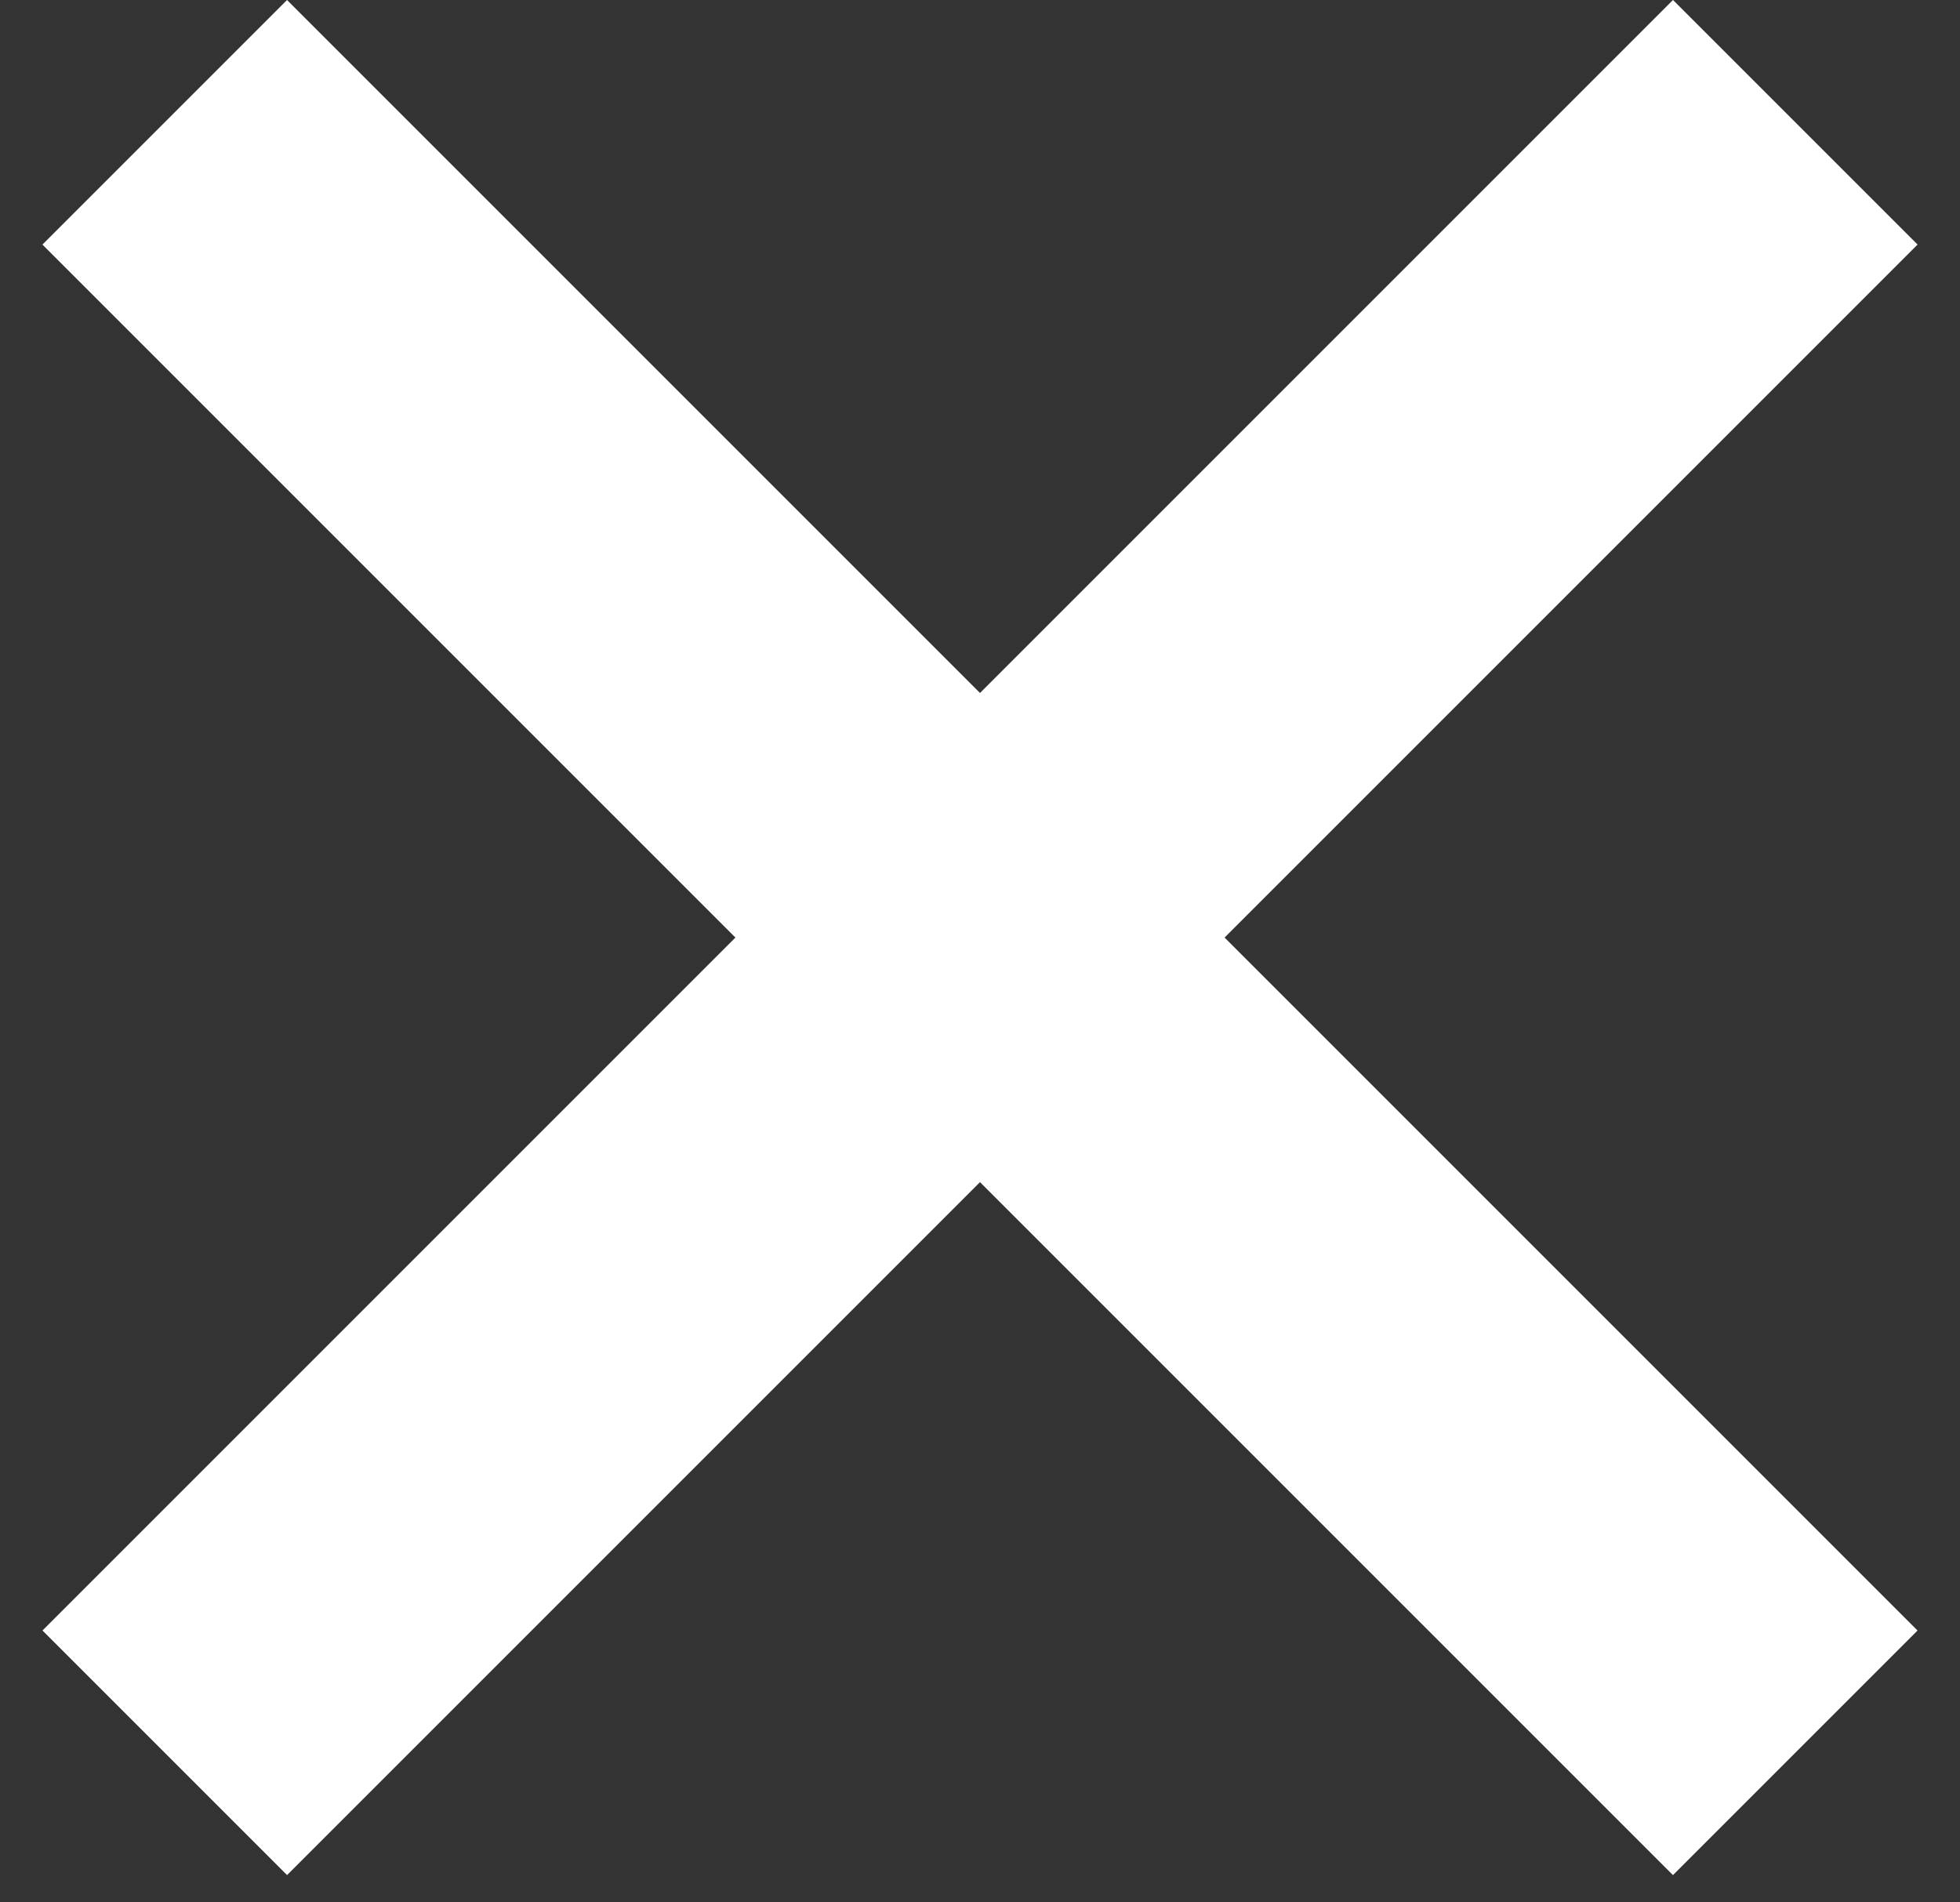
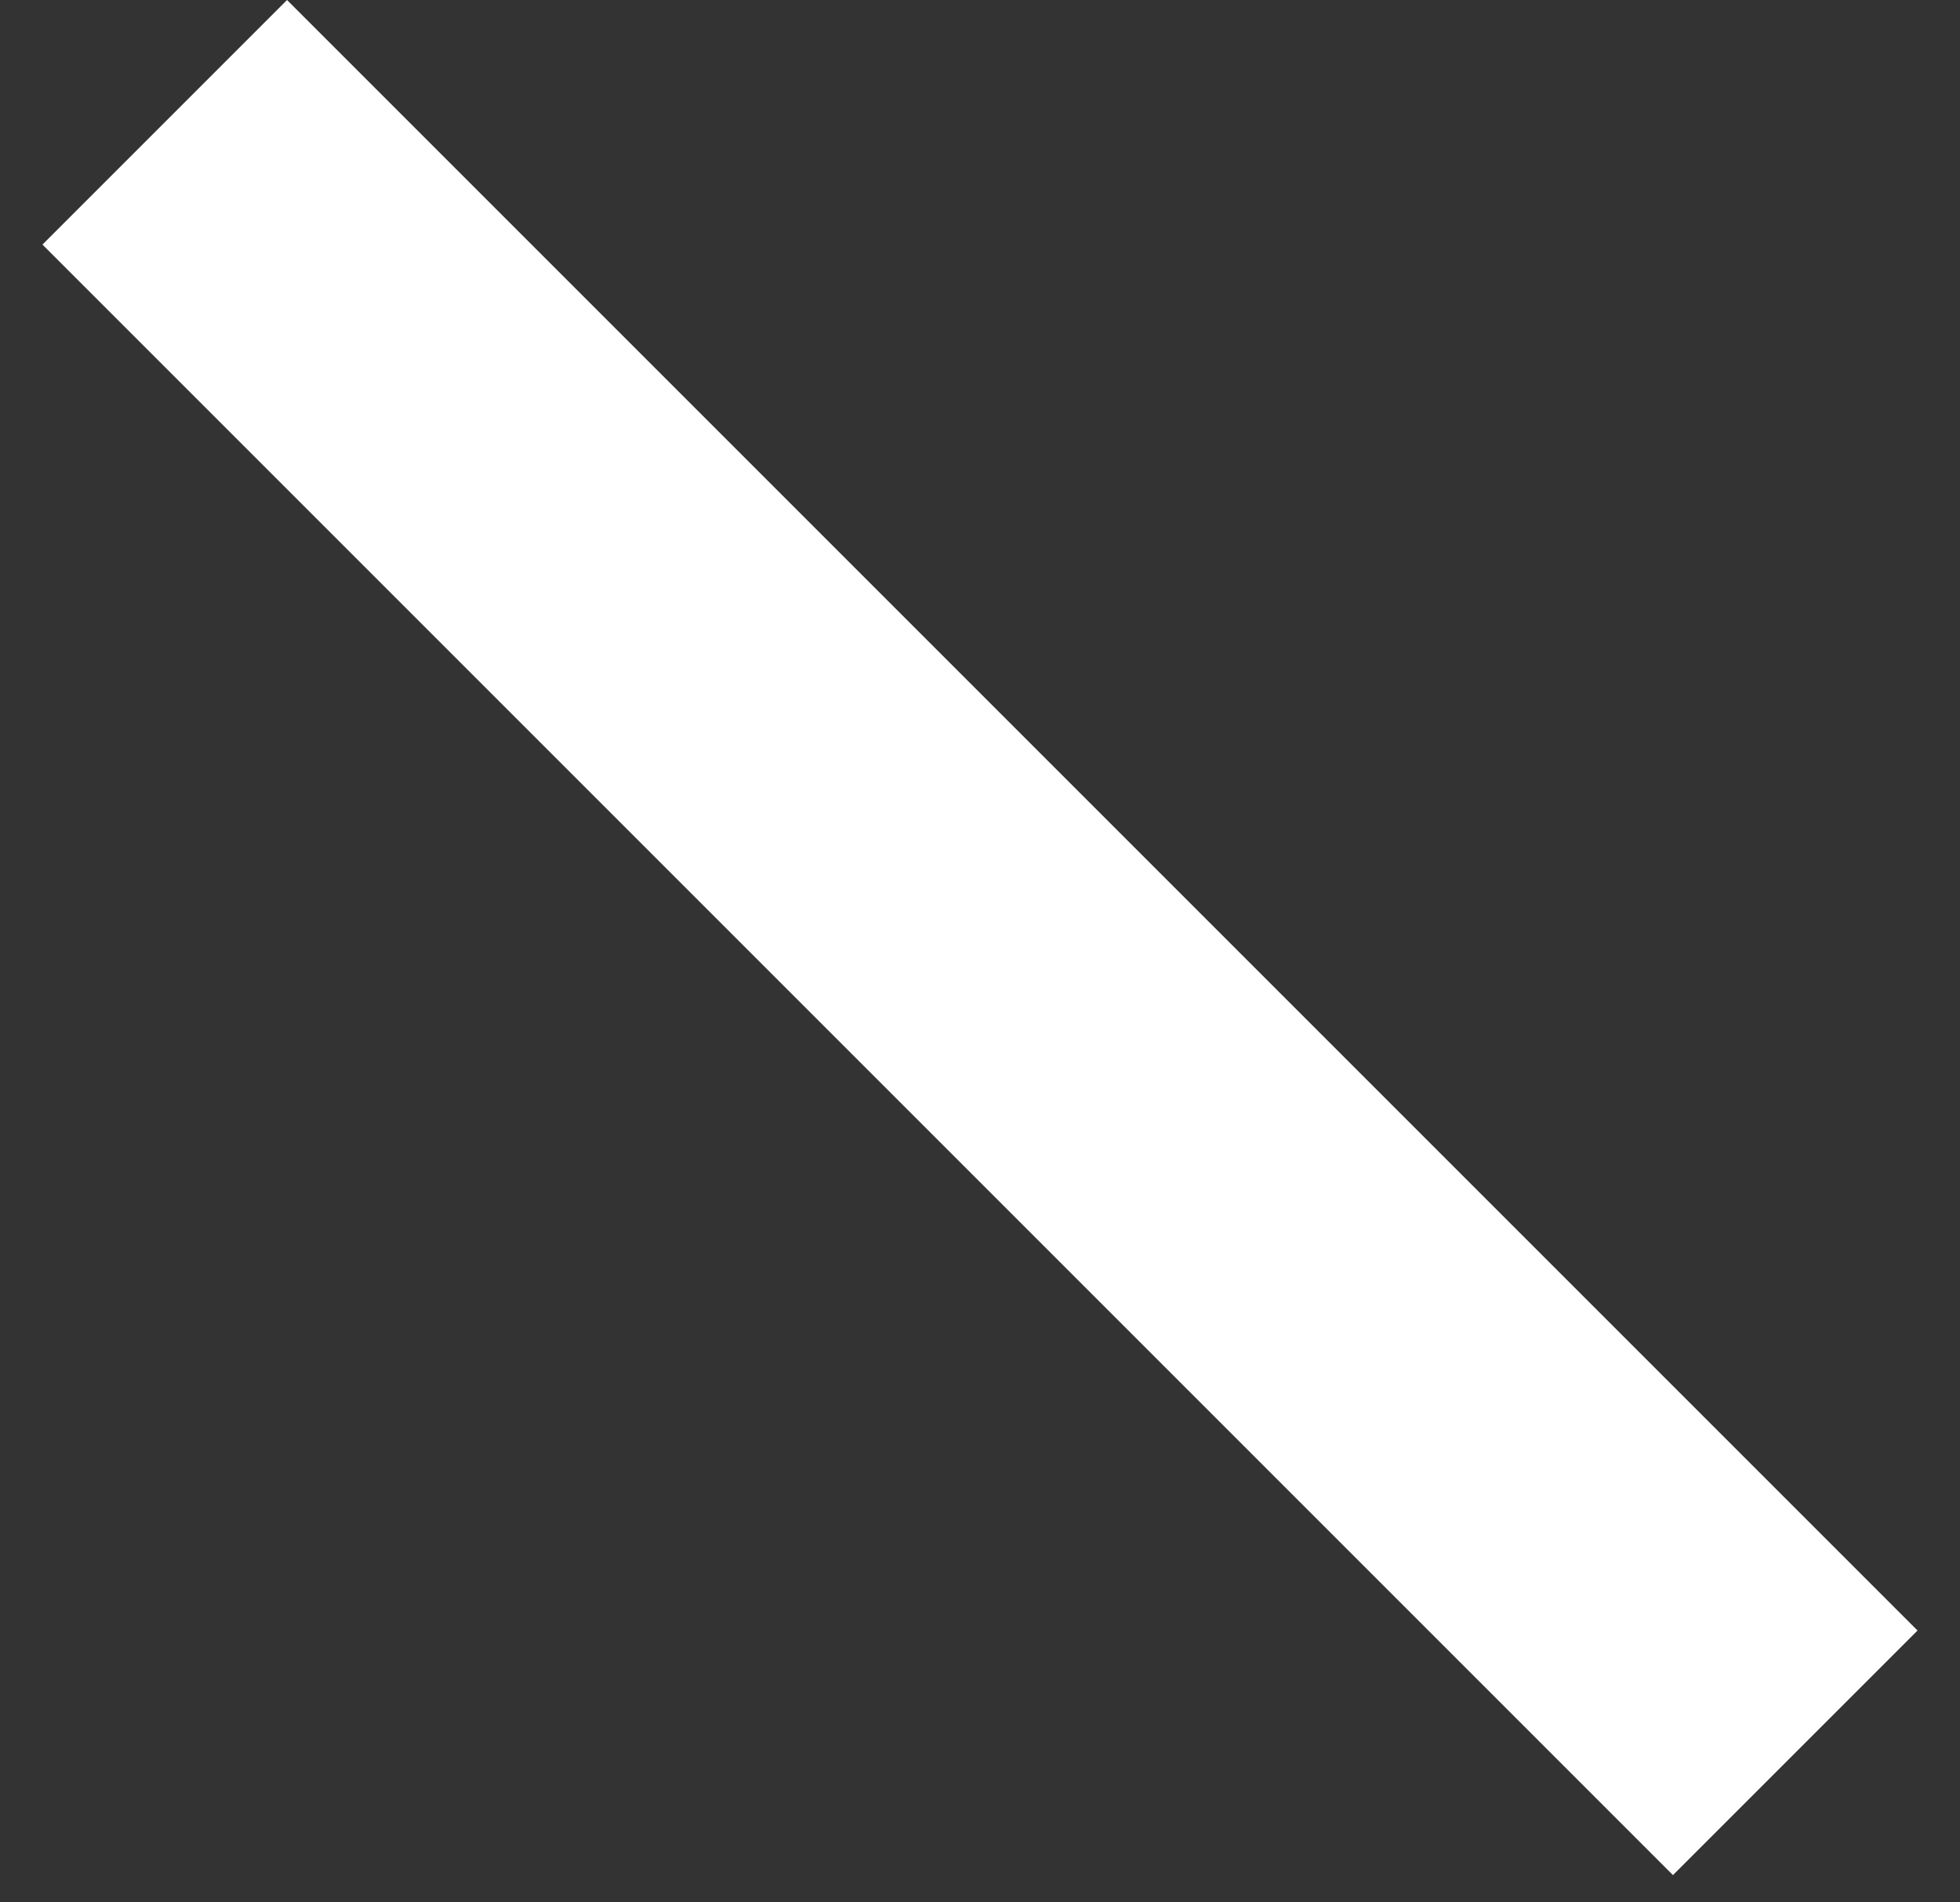
<svg xmlns="http://www.w3.org/2000/svg" width="34" height="33" viewBox="0 0 34 33" fill="none">
  <rect x="0" y="0" width="34" height="33" fill="#333333" stroke="none" />
-   <rect x="0.737" y="28.284" width="40" height="6" transform="rotate(-45 0.737 28.284)" fill="white" />
  <rect x="4.979" width="40" height="6" transform="rotate(45 4.979 0)" fill="white" />
</svg>